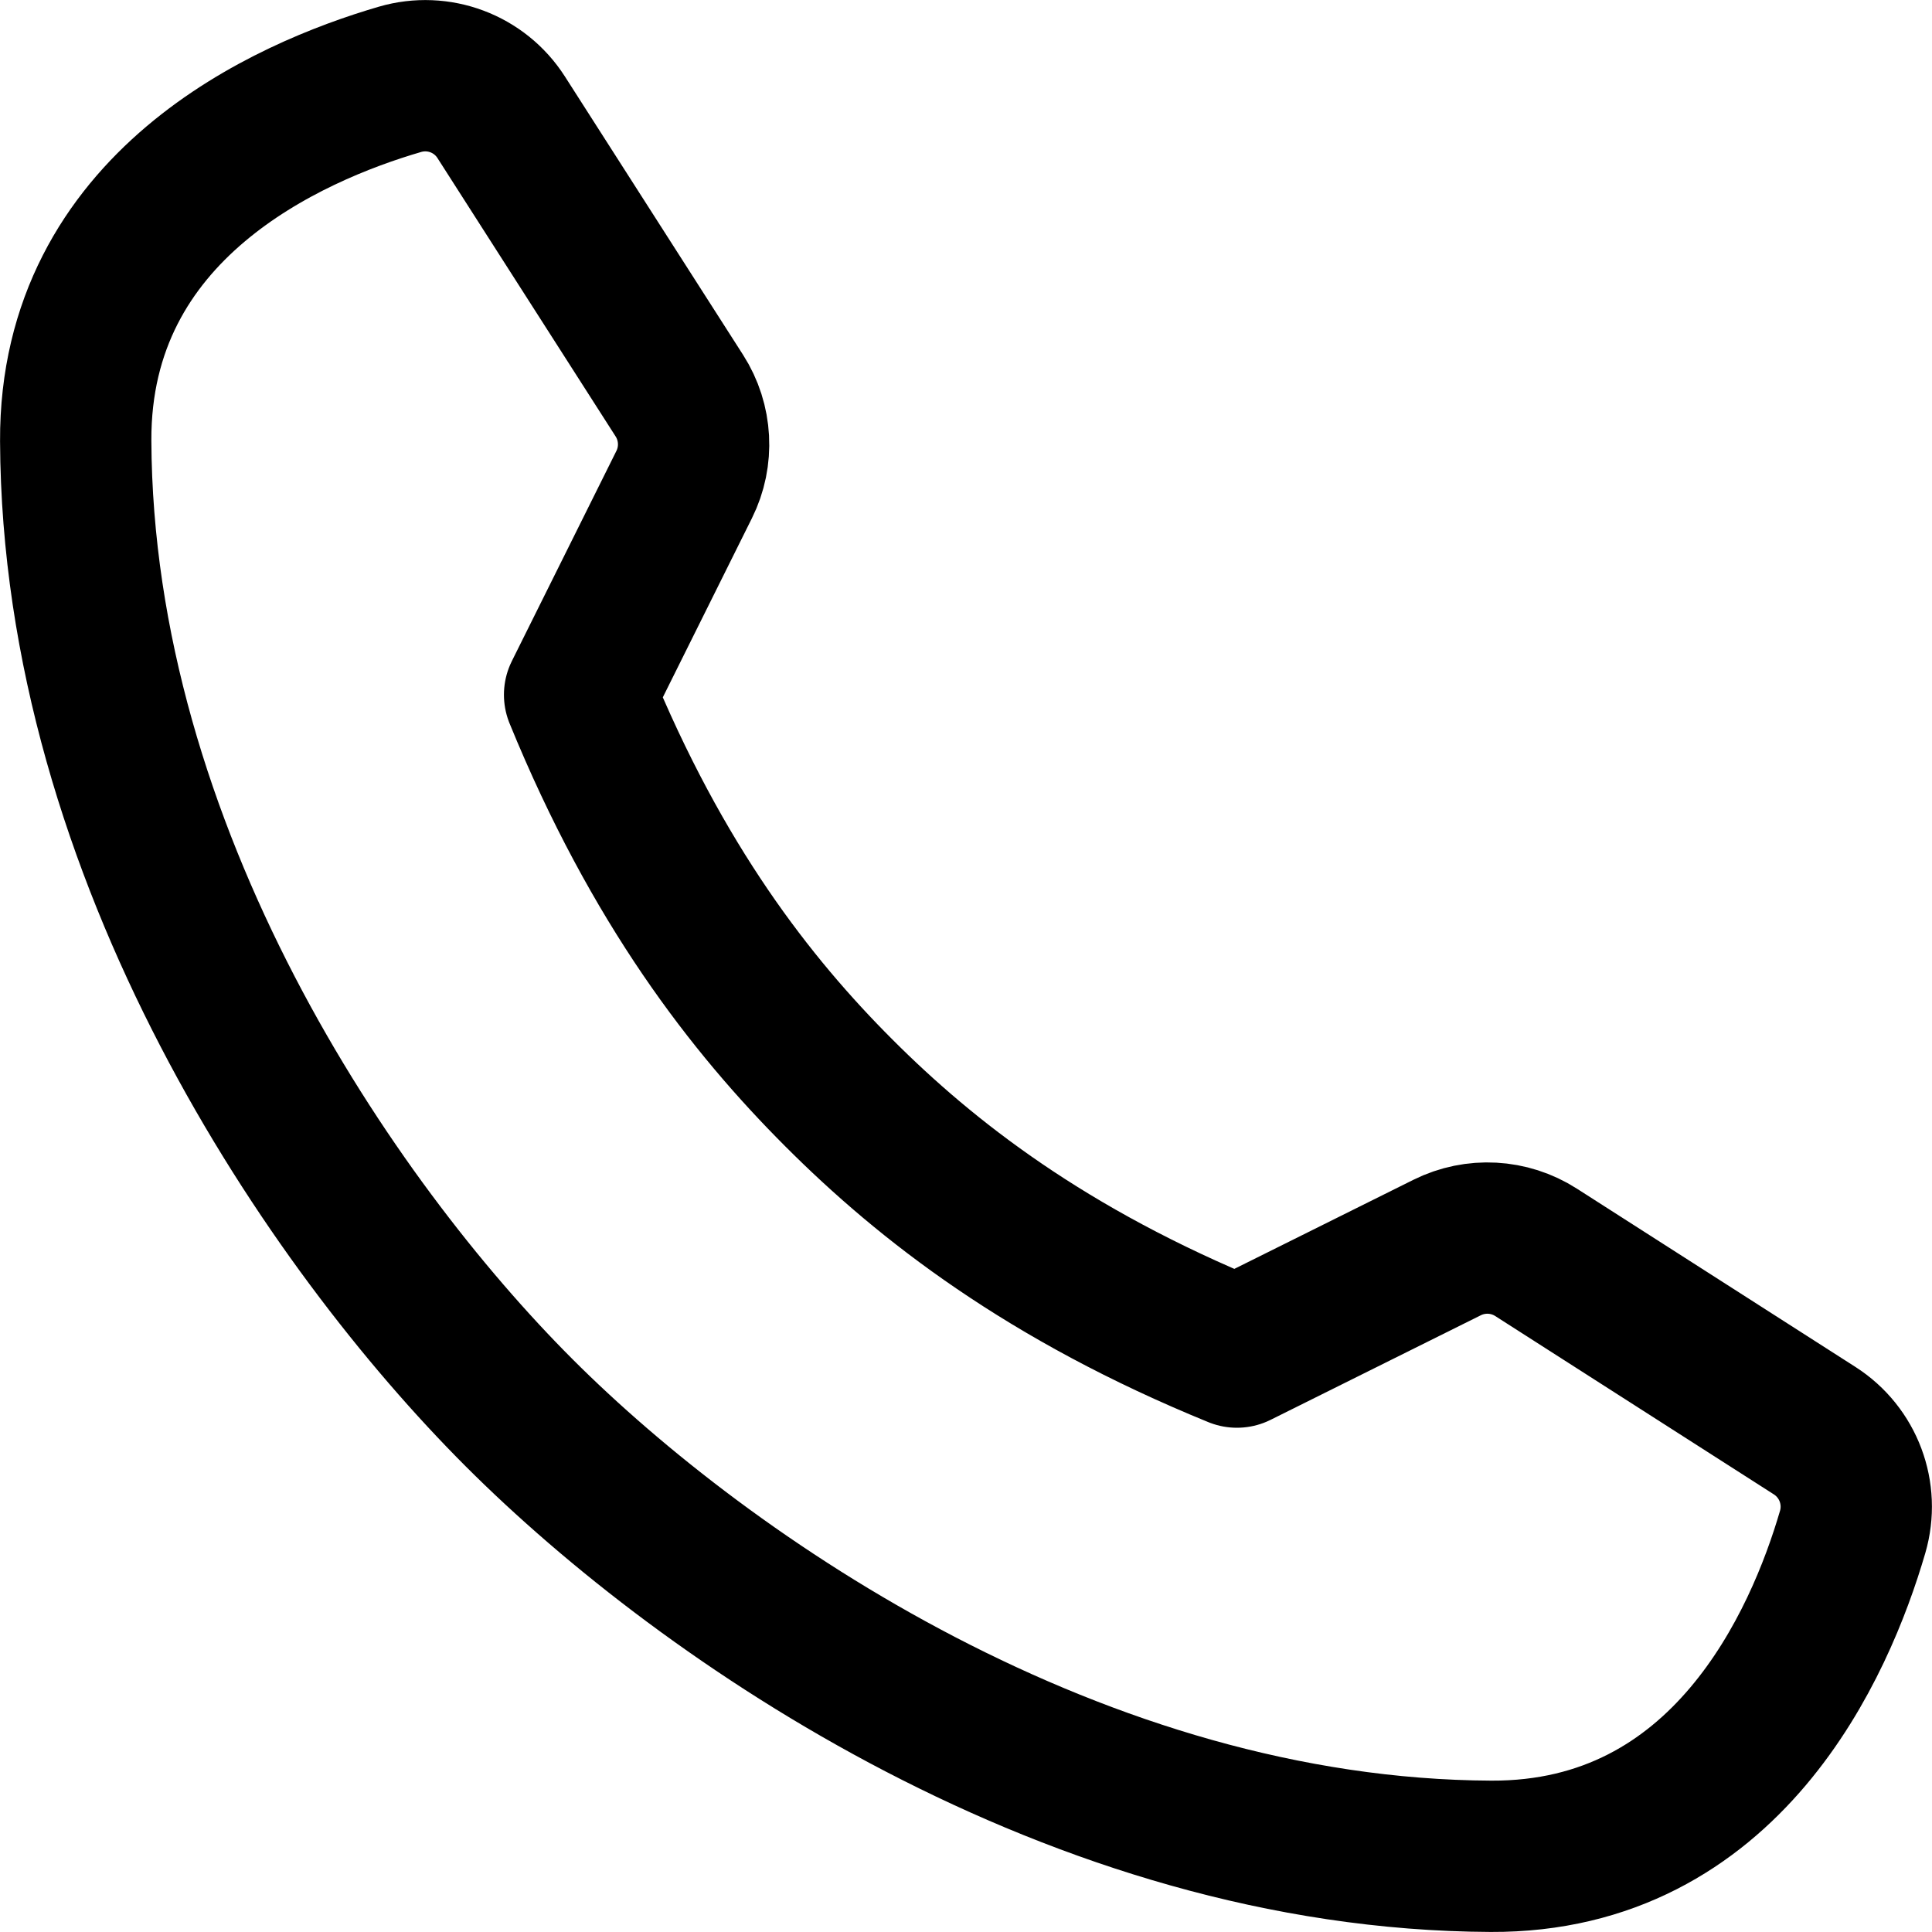
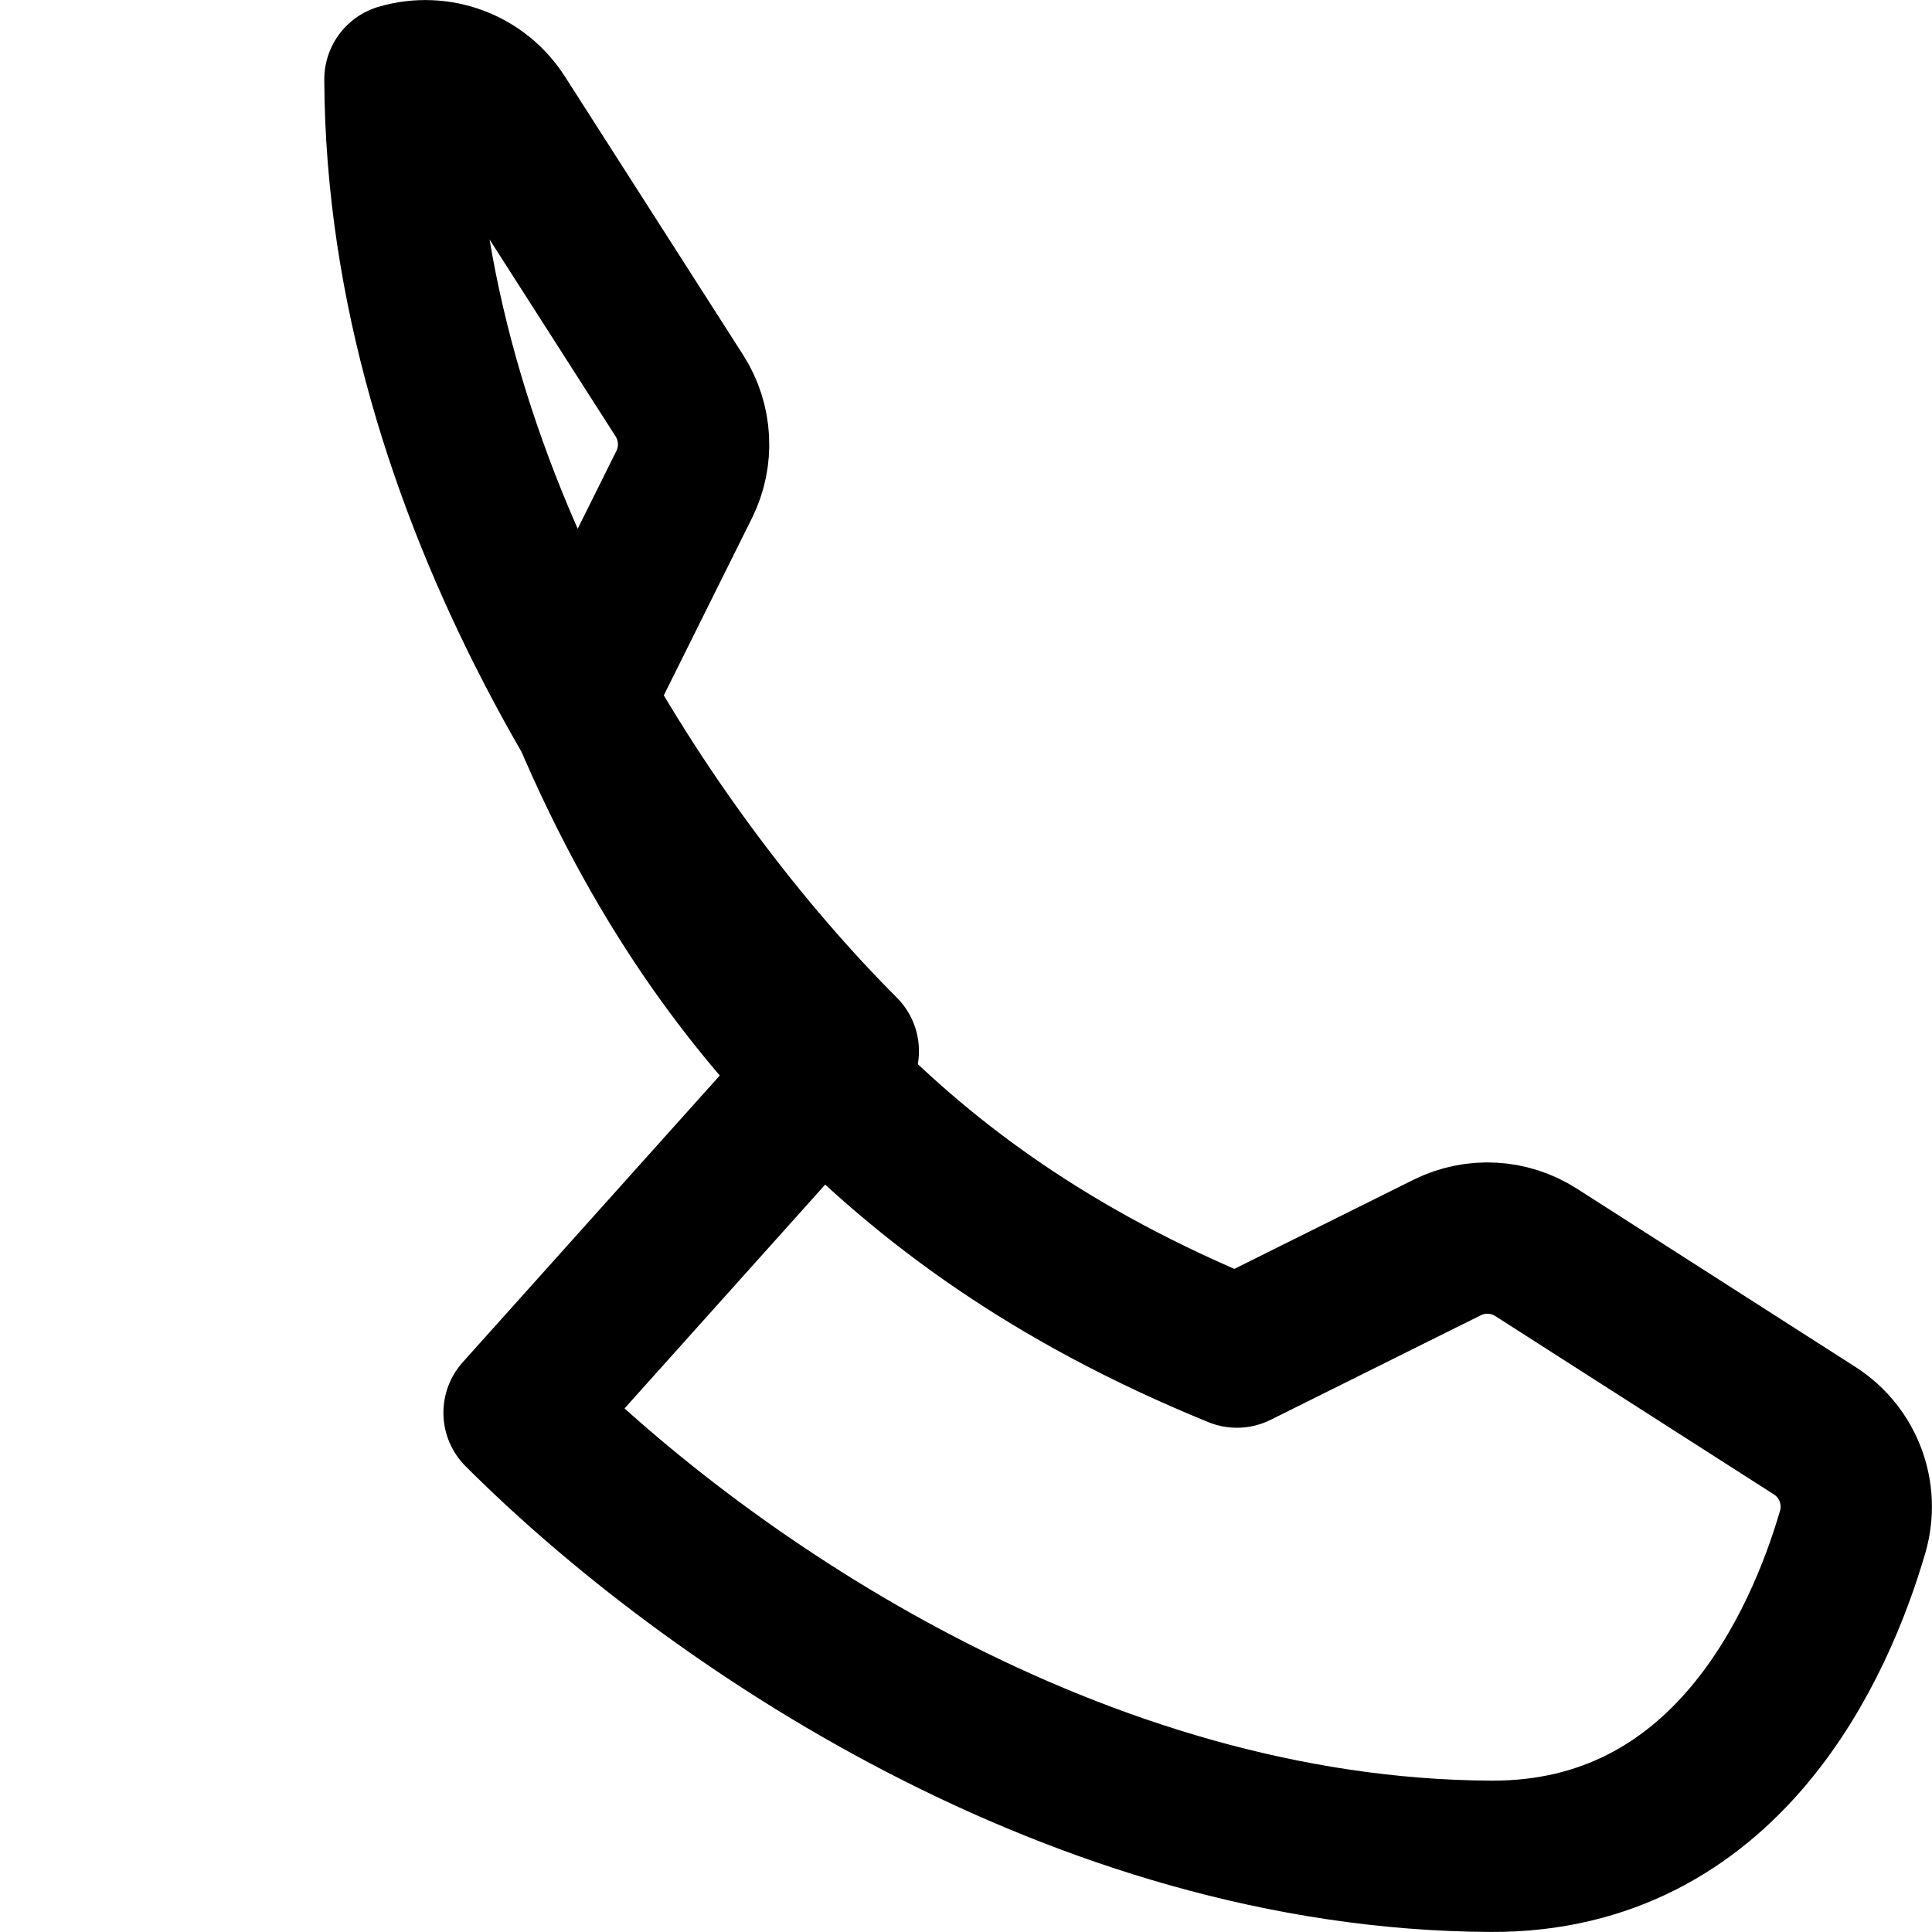
<svg xmlns="http://www.w3.org/2000/svg" id="_イヤー_2" viewBox="0 0 180.67 180.67">
  <defs>
    <style>.cls-1{fill:none;stroke:#000;stroke-linecap:round;stroke-linejoin:round;stroke-width:14.15px;}</style>
  </defs>
  <g id="_集モード">
    <g id="_リピートミラー_">
-       <path class="cls-1" d="M48.54,132.11c17.61,17.61,52.25,41.31,90.89,41.48,22.03,.1,30.76-19.85,33.82-30.33,1.05-3.6-.4-7.45-3.55-9.47l-26.06-16.68c-2.5-1.6-5.65-1.77-8.31-.45l-19.66,9.78c-17.77-7.25-29.02-16.02-37.23-24.24-8.21-8.21-16.98-19.46-24.24-37.23l9.78-19.66c1.32-2.65,1.15-5.81-.45-8.31L46.87,10.97c-2.02-3.16-5.87-4.6-9.47-3.55C26.93,10.48,6.98,19.21,7.08,41.24c.17,38.64,23.85,73.26,41.46,90.87Z" />
+       <path class="cls-1" d="M48.54,132.11c17.61,17.61,52.25,41.31,90.89,41.48,22.03,.1,30.76-19.85,33.82-30.33,1.05-3.6-.4-7.45-3.55-9.47l-26.06-16.68c-2.5-1.6-5.65-1.77-8.31-.45l-19.66,9.78c-17.77-7.25-29.02-16.02-37.23-24.24-8.21-8.21-16.98-19.46-24.24-37.23l9.78-19.66c1.32-2.65,1.15-5.81-.45-8.31L46.87,10.97c-2.02-3.16-5.87-4.6-9.47-3.55c.17,38.64,23.85,73.26,41.46,90.87Z" />
    </g>
  </g>
</svg>